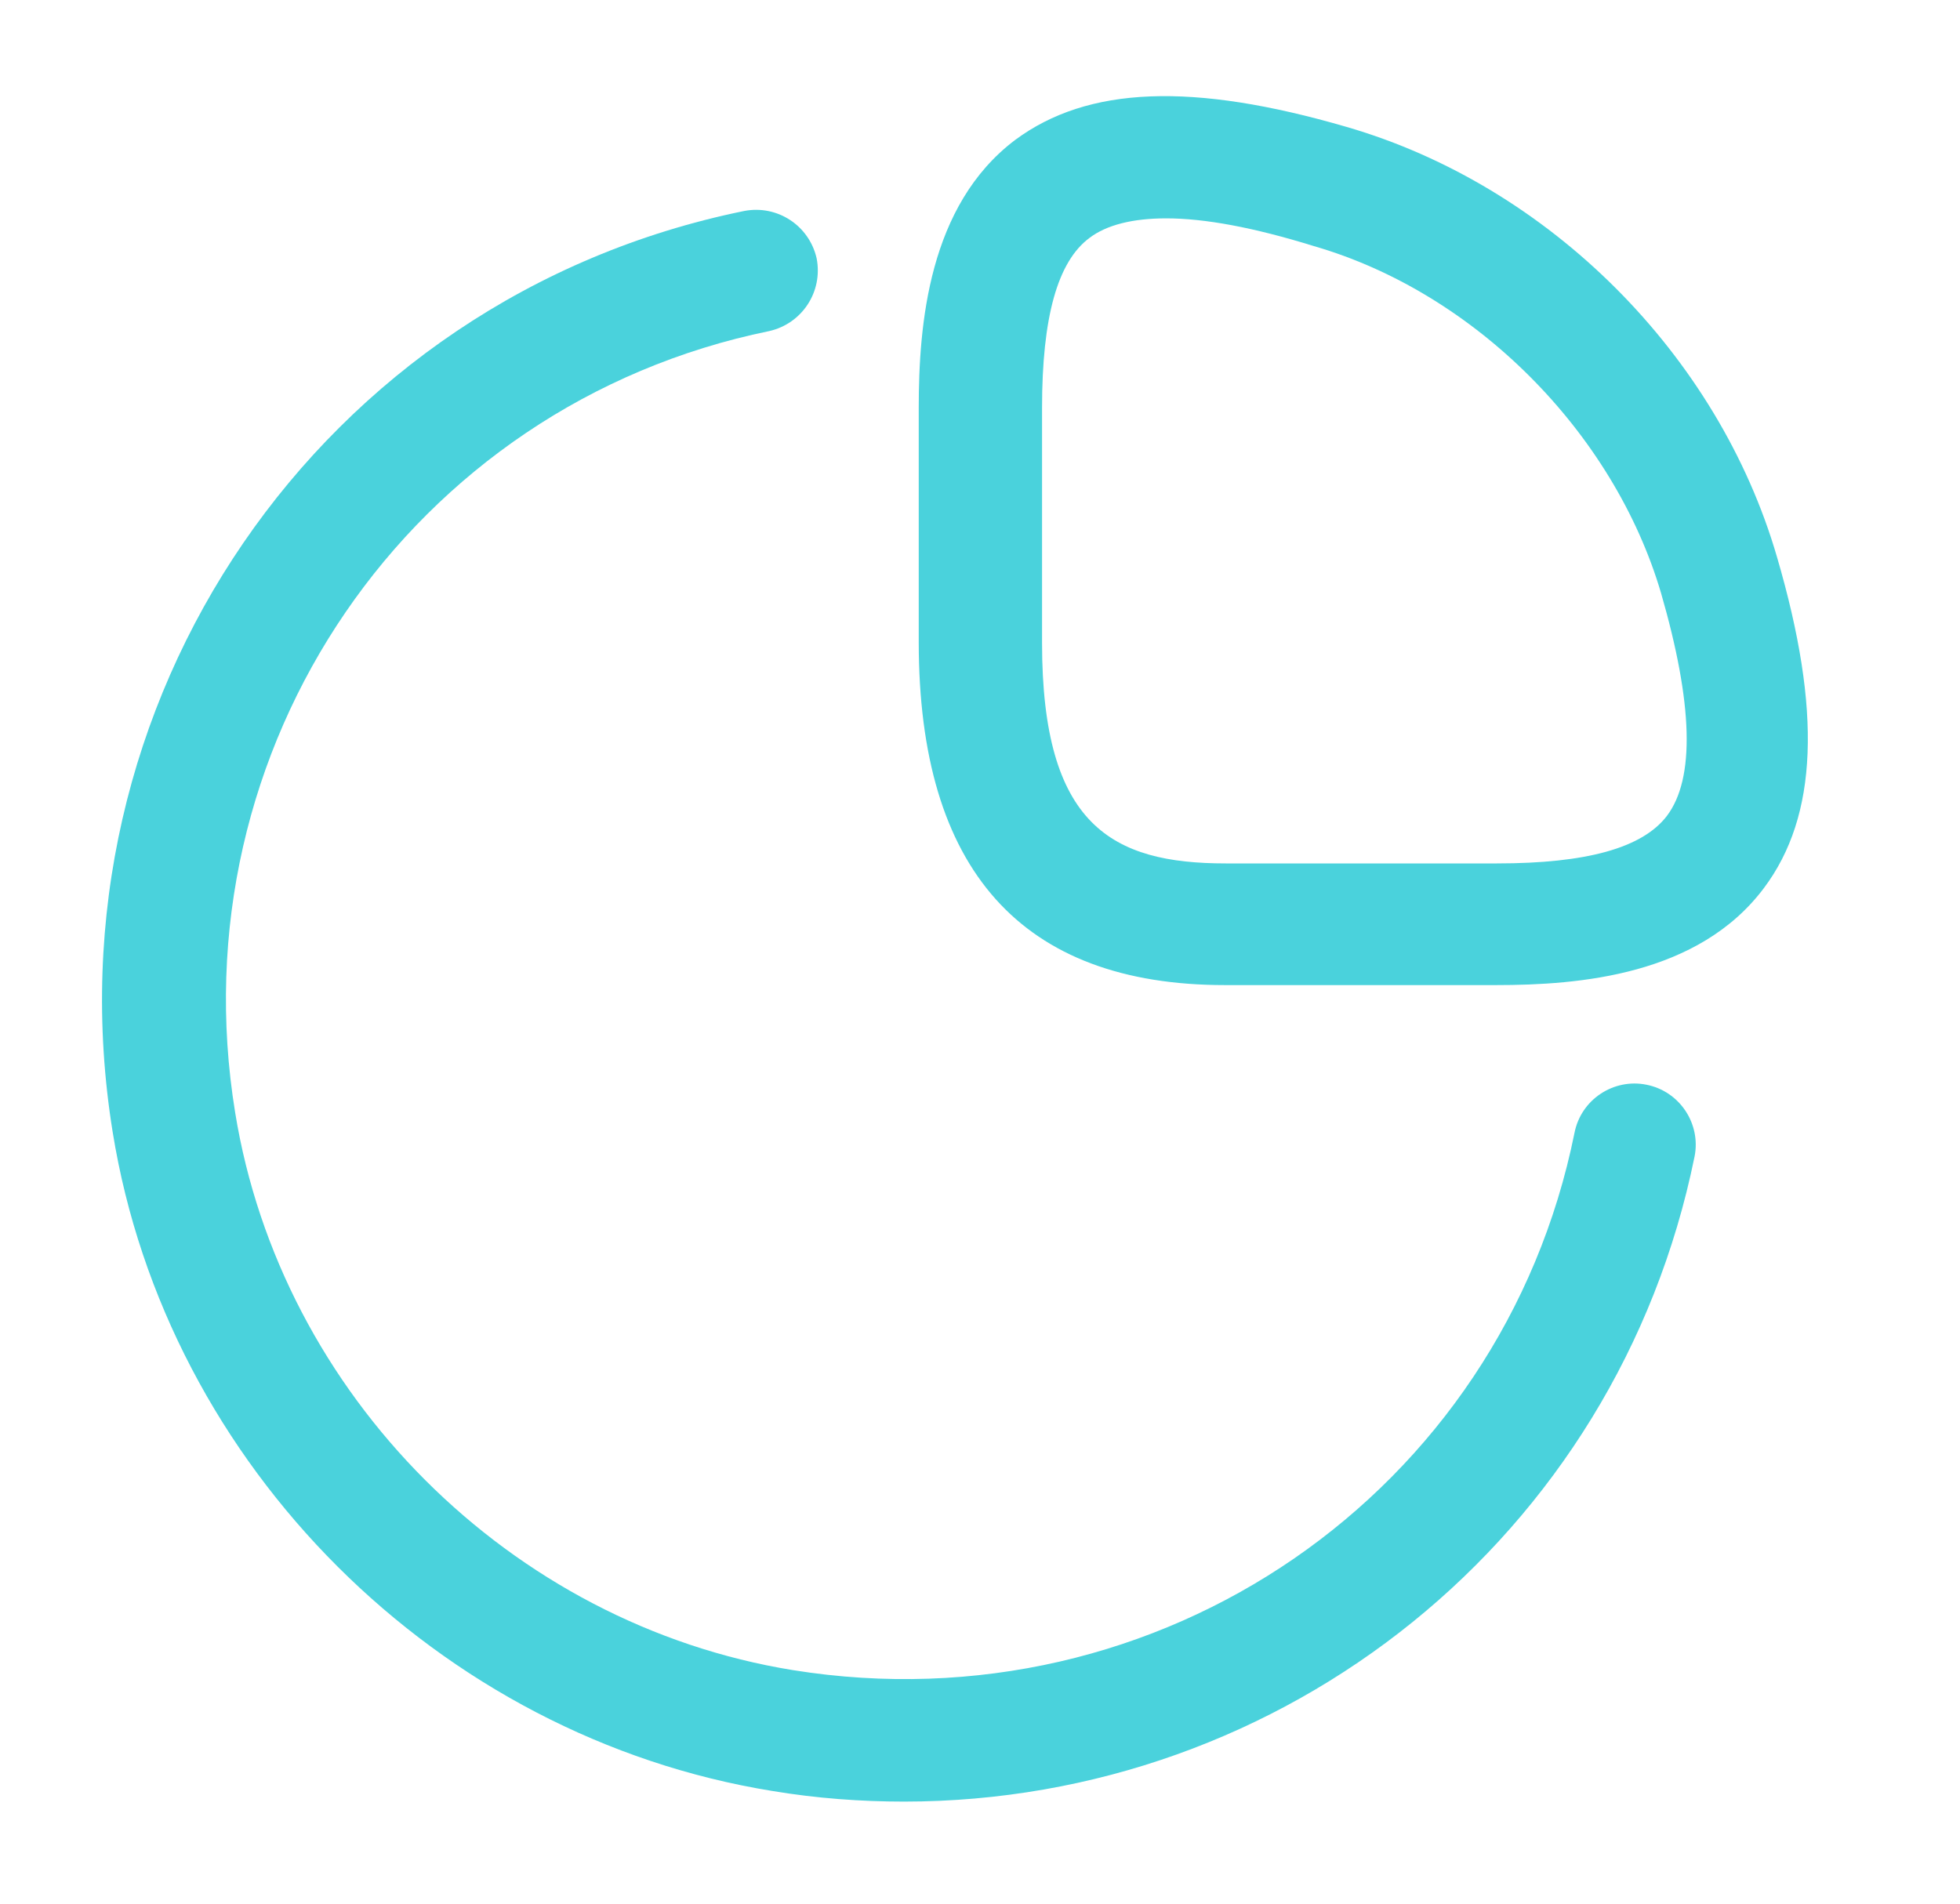
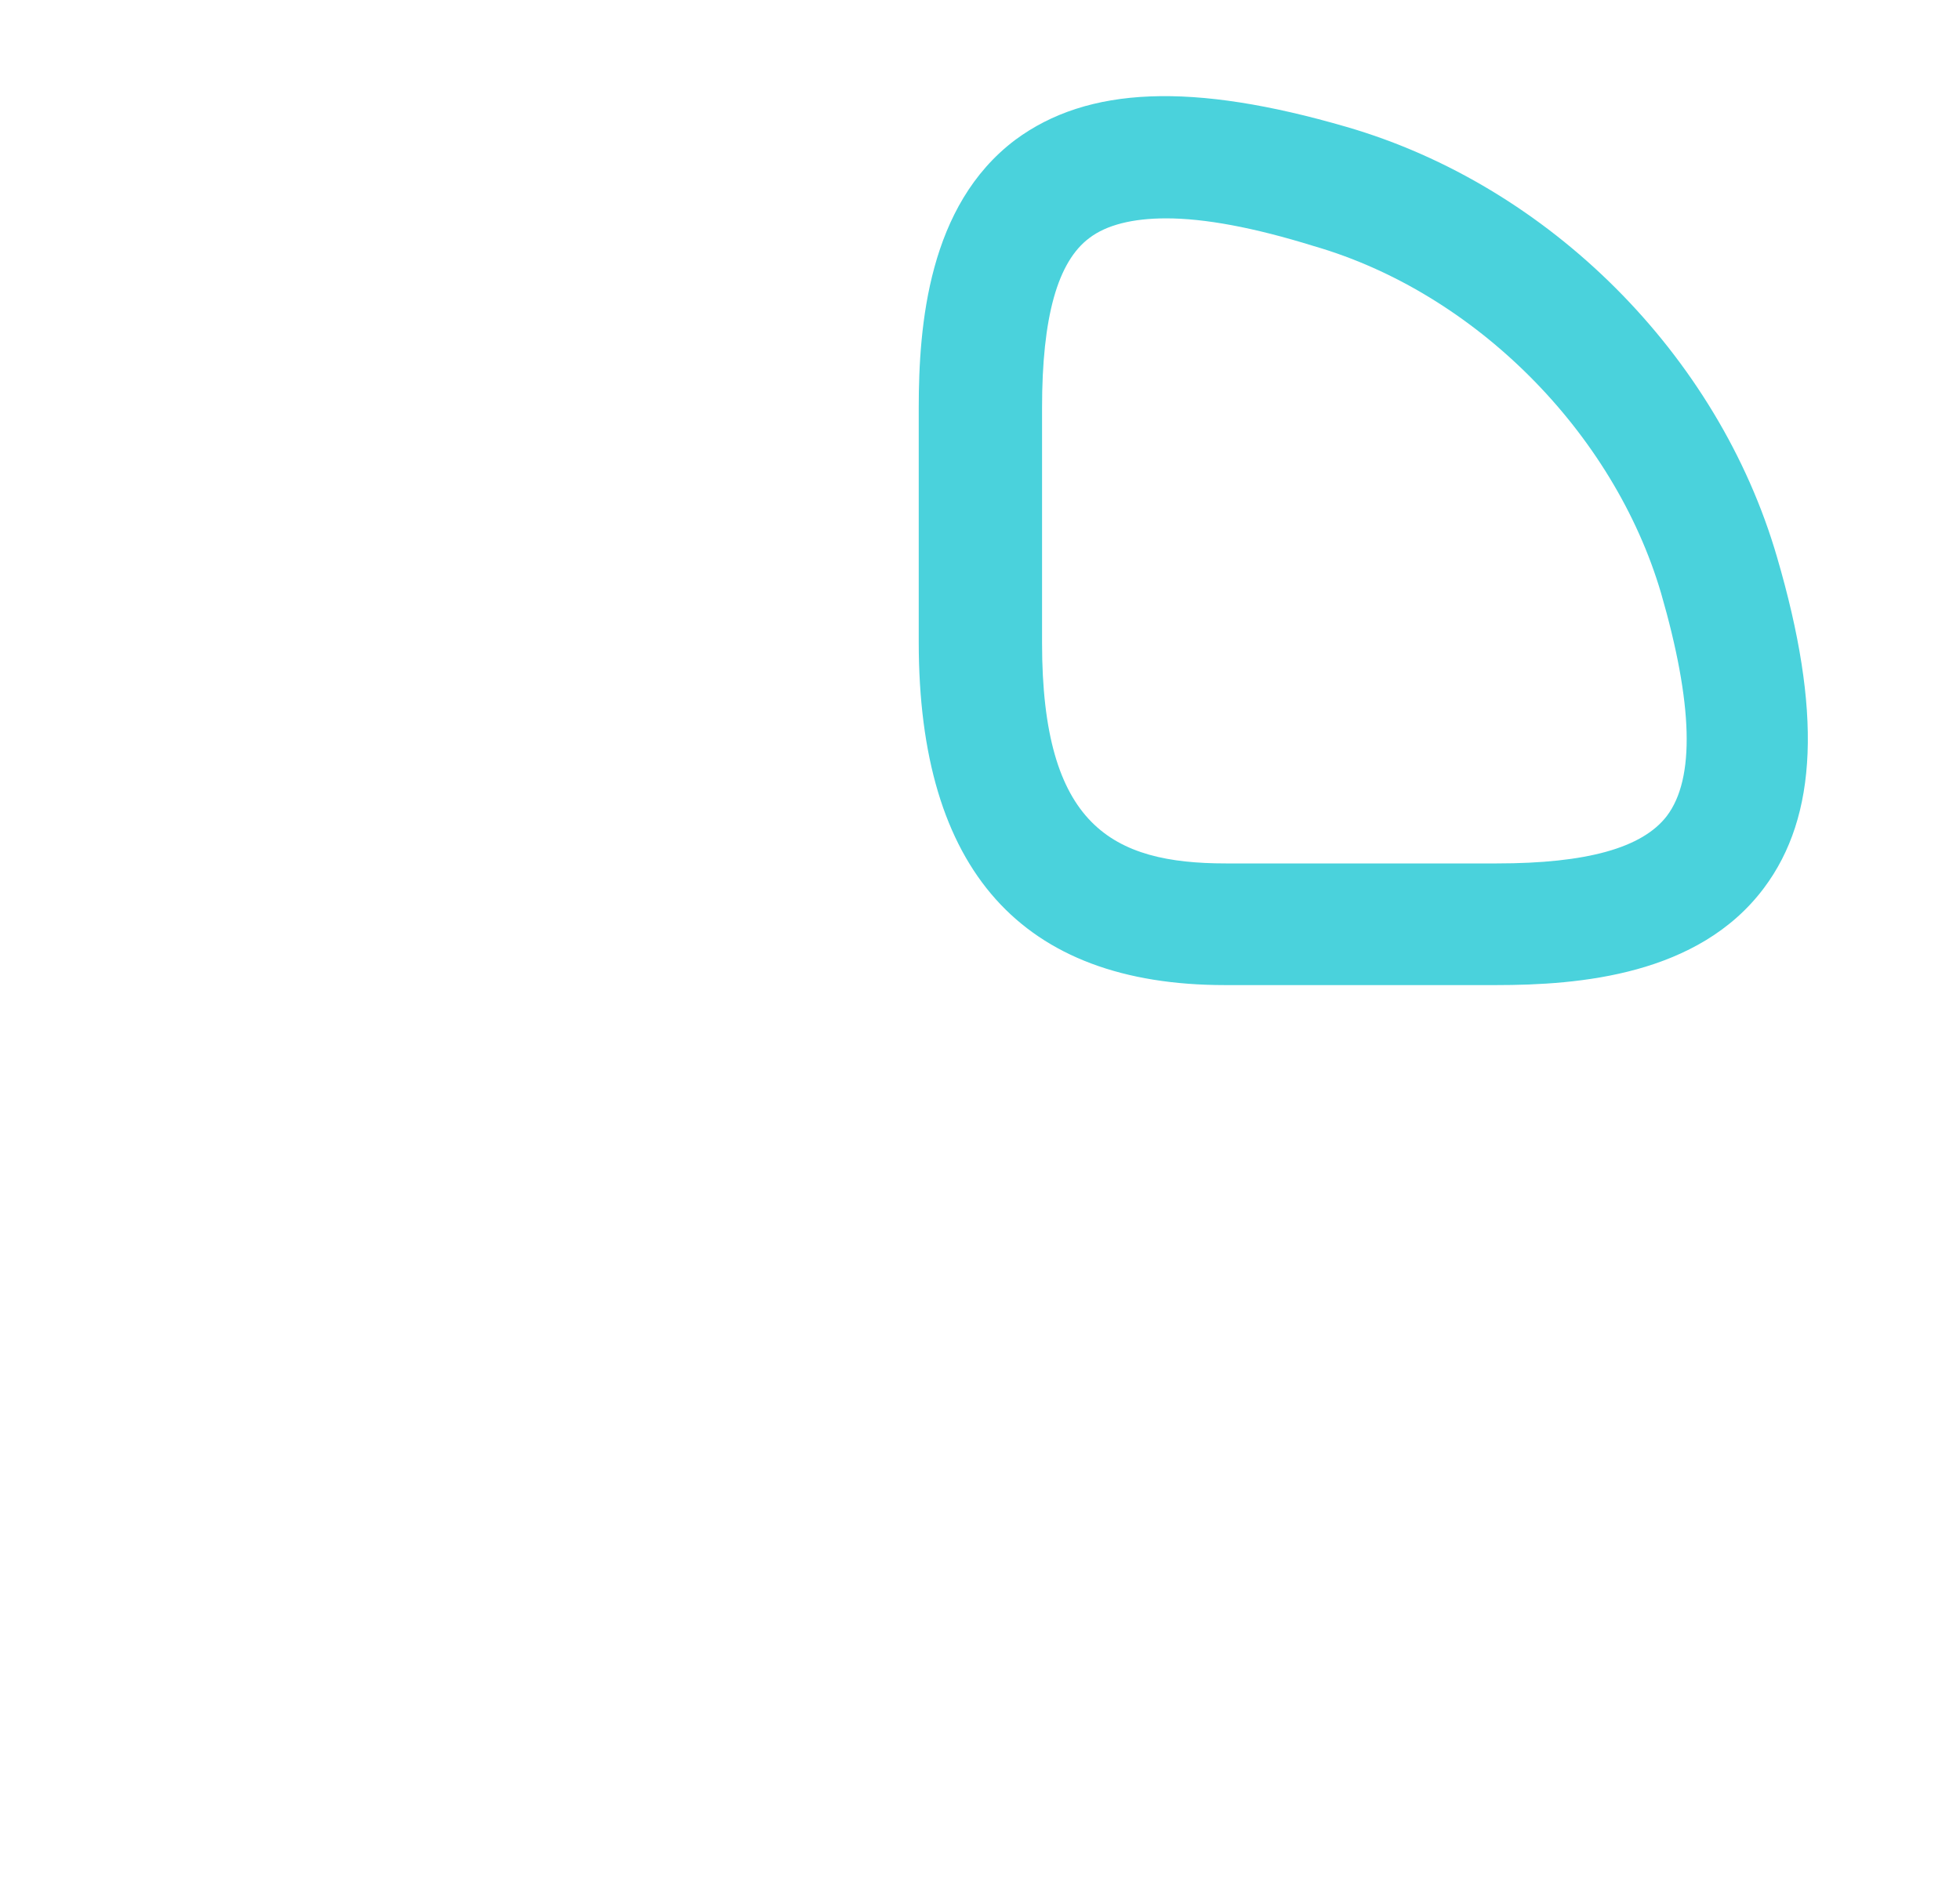
<svg xmlns="http://www.w3.org/2000/svg" width="35" height="34" viewBox="0 0 35 34" fill="none">
  <path d="M26.716 17.594H21.875C18.243 17.594 16.406 15.538 16.406 11.469V7.284C16.406 5.796 16.581 3.667 18.127 2.5C19.424 1.538 21.291 1.465 24.047 2.267C27.664 3.317 30.683 6.336 31.733 9.952C32.535 12.694 32.462 14.575 31.5 15.859C30.333 17.419 28.204 17.594 26.716 17.594ZM20.825 3.9C20.227 3.9 19.76 4.017 19.454 4.25C18.885 4.673 18.608 5.665 18.608 7.284V11.484C18.608 14.75 19.862 15.421 21.889 15.421H26.731C28.335 15.421 29.327 15.144 29.764 14.575C30.274 13.904 30.231 12.563 29.662 10.594C28.816 7.721 26.337 5.227 23.464 4.396C22.385 4.061 21.51 3.9 20.825 3.9Z" fill="#4AD2DC" />
-   <path d="M16.143 32.177C15.37 32.177 14.583 32.119 13.795 31.988C7.831 31.025 2.974 26.183 2.012 20.219C0.772 12.548 5.716 5.315 13.285 3.769C13.883 3.652 14.451 4.031 14.583 4.615C14.699 5.213 14.32 5.781 13.737 5.913C7.335 7.225 3.135 13.35 4.199 19.869C5.016 24.915 9.114 29.013 14.16 29.829C20.708 30.879 26.818 26.665 28.116 20.233C28.233 19.636 28.816 19.256 29.399 19.373C29.997 19.49 30.377 20.073 30.26 20.656C28.874 27.467 22.924 32.177 16.143 32.177Z" fill="#4AD2DC" />
</svg>